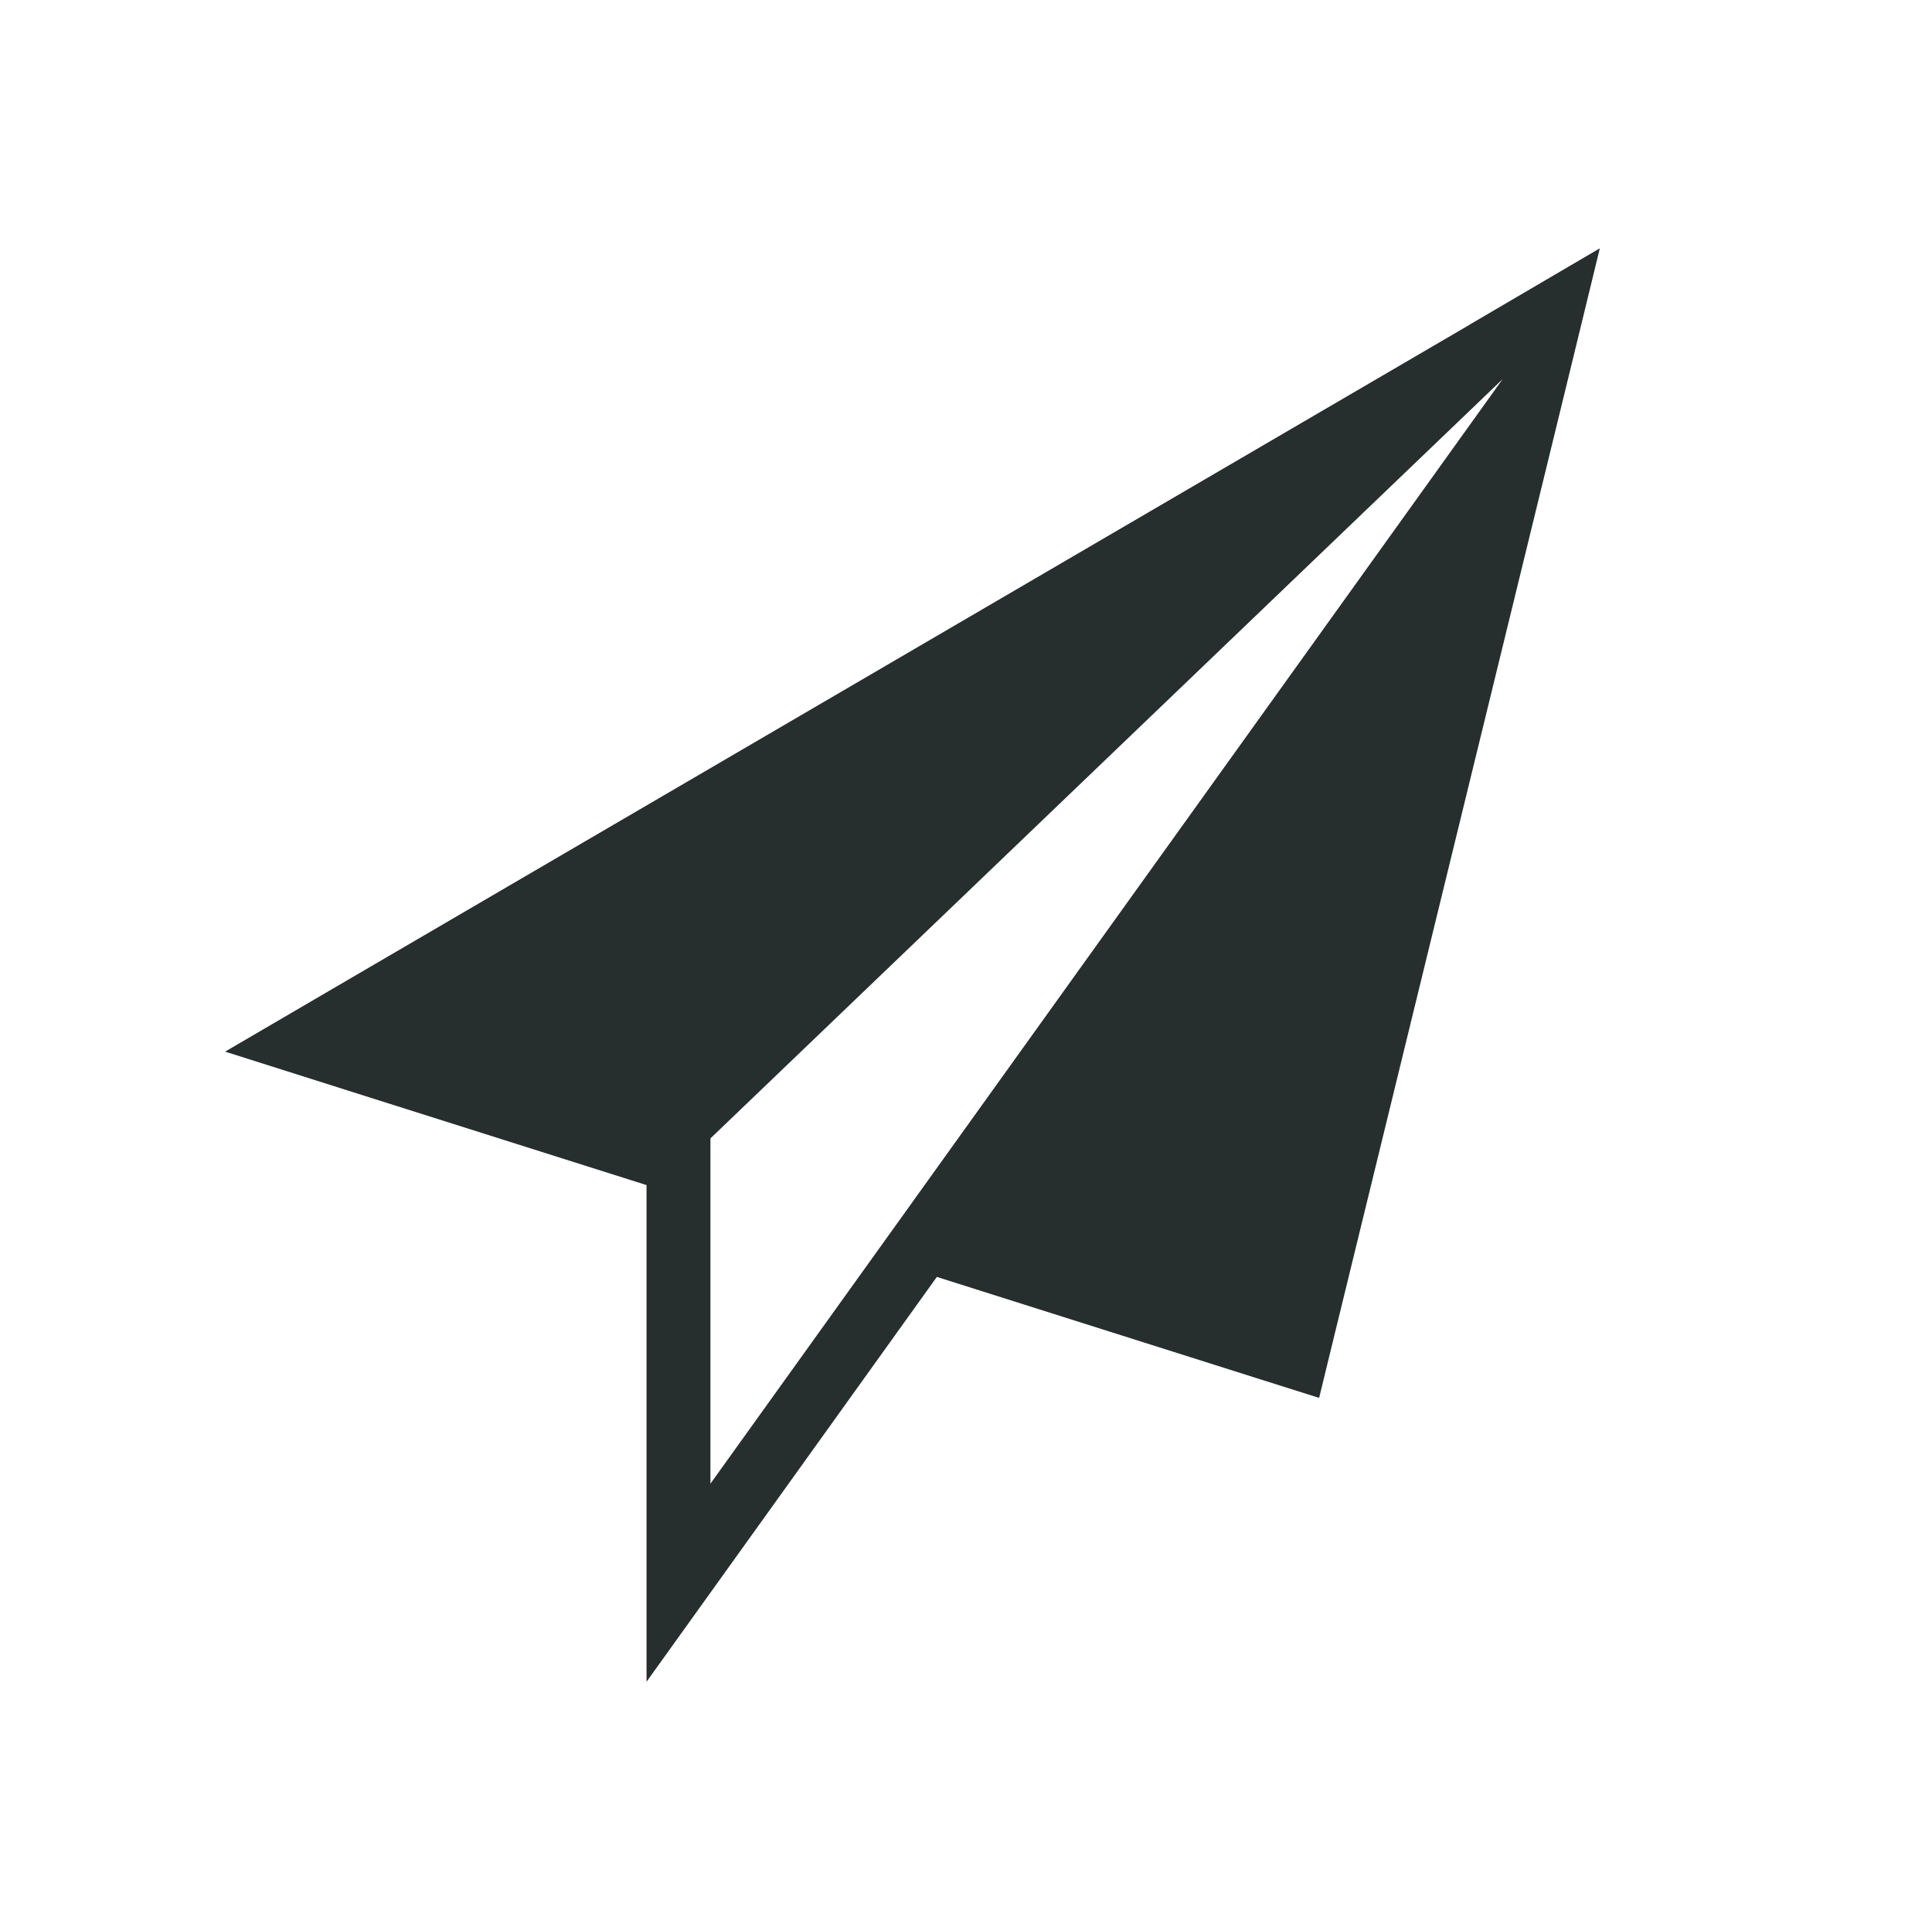
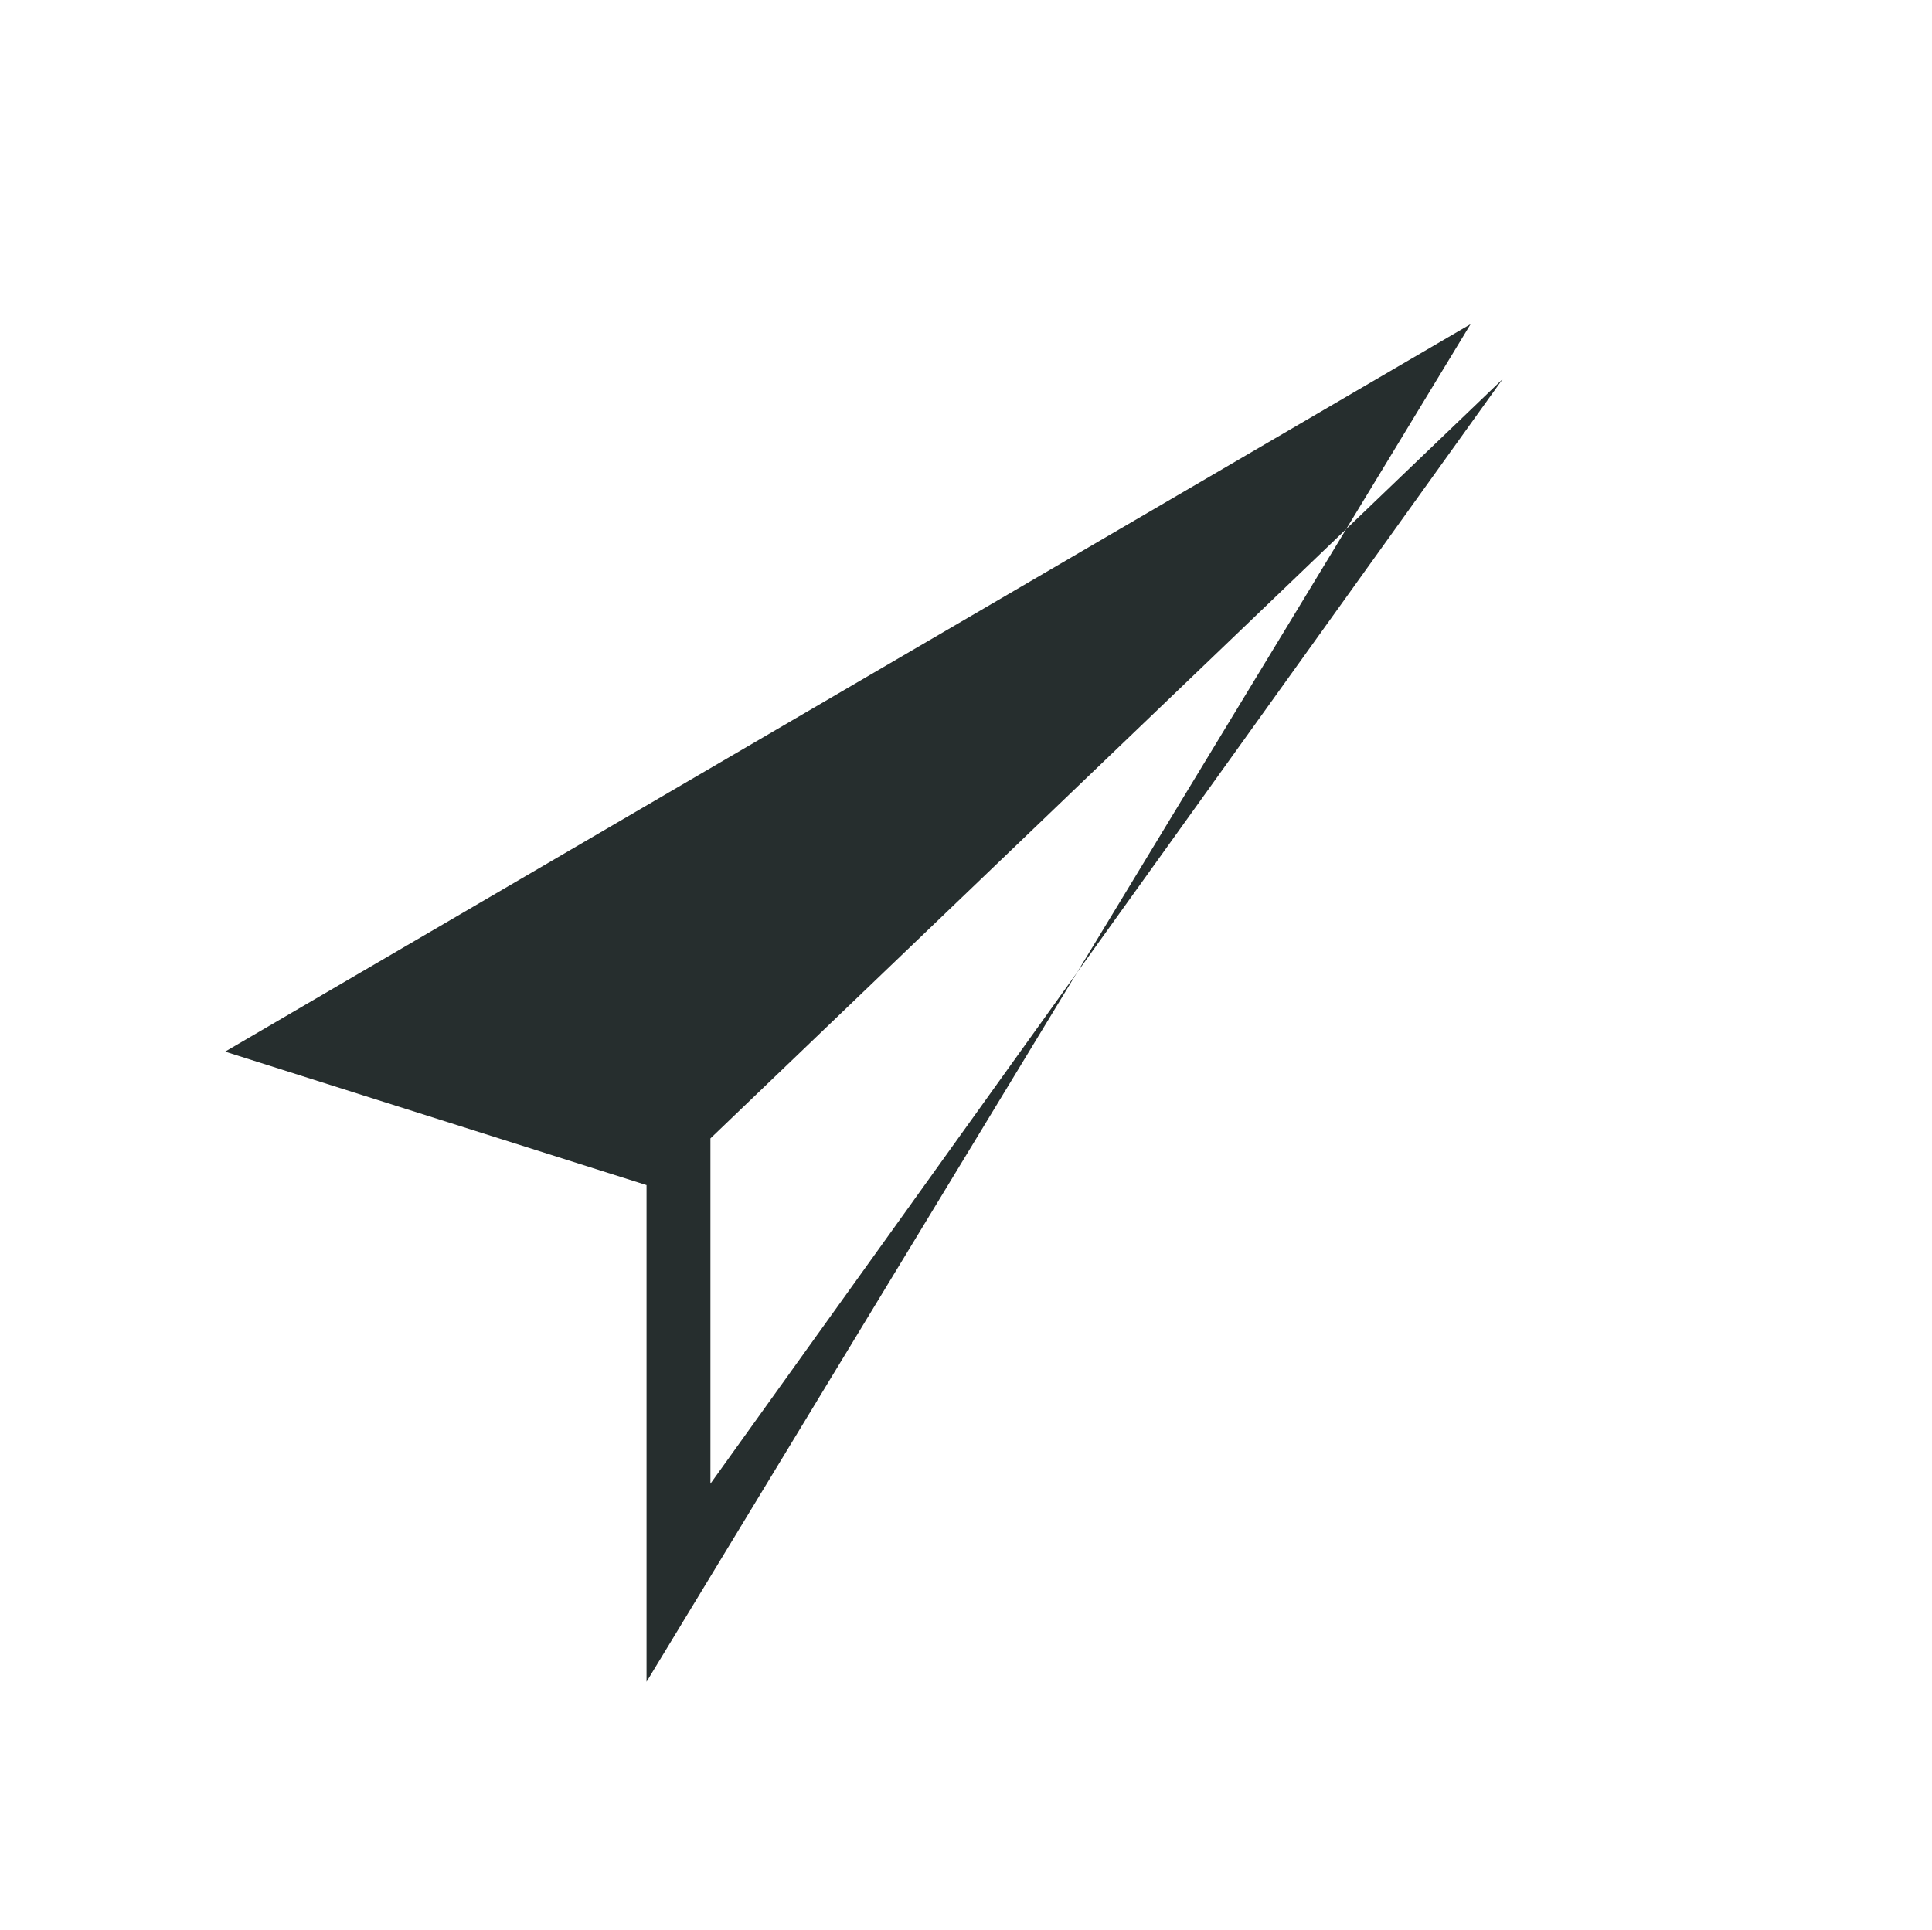
<svg xmlns="http://www.w3.org/2000/svg" id="TLMJ" viewBox="0 0 355.9 355.64">
  <defs>
    <style>
      .cls-1 {
        fill: none;
      }

      .cls-2 {
        fill: #262e2e;
      }
    </style>
  </defs>
-   <rect id="_長方形_24" data-name="長方形 24" class="cls-1" x="2.82" y="2.82" width="350" height="350" />
-   <path id="_パス_27" data-name="パス 27" class="cls-2" d="M270.9,59.73l-206.61,120.7-22.82,13.34,25.2,7.99,52.43,16.6v91.51l21.27-29.66,32.21-44.93,58.45,18.51,11.97,3.78,2.97-12.19,42.2-172.76,6.54-26.87-23.82,13.97ZM168.05,221.54l-37.18,51.84v-63.62l145.94-139.91-108.76,151.68Z" />
+   <path id="_パス_27" data-name="パス 27" class="cls-2" d="M270.9,59.73l-206.61,120.7-22.82,13.34,25.2,7.99,52.43,16.6v91.51ZM168.05,221.54l-37.18,51.84v-63.62l145.94-139.91-108.76,151.68Z" />
</svg>